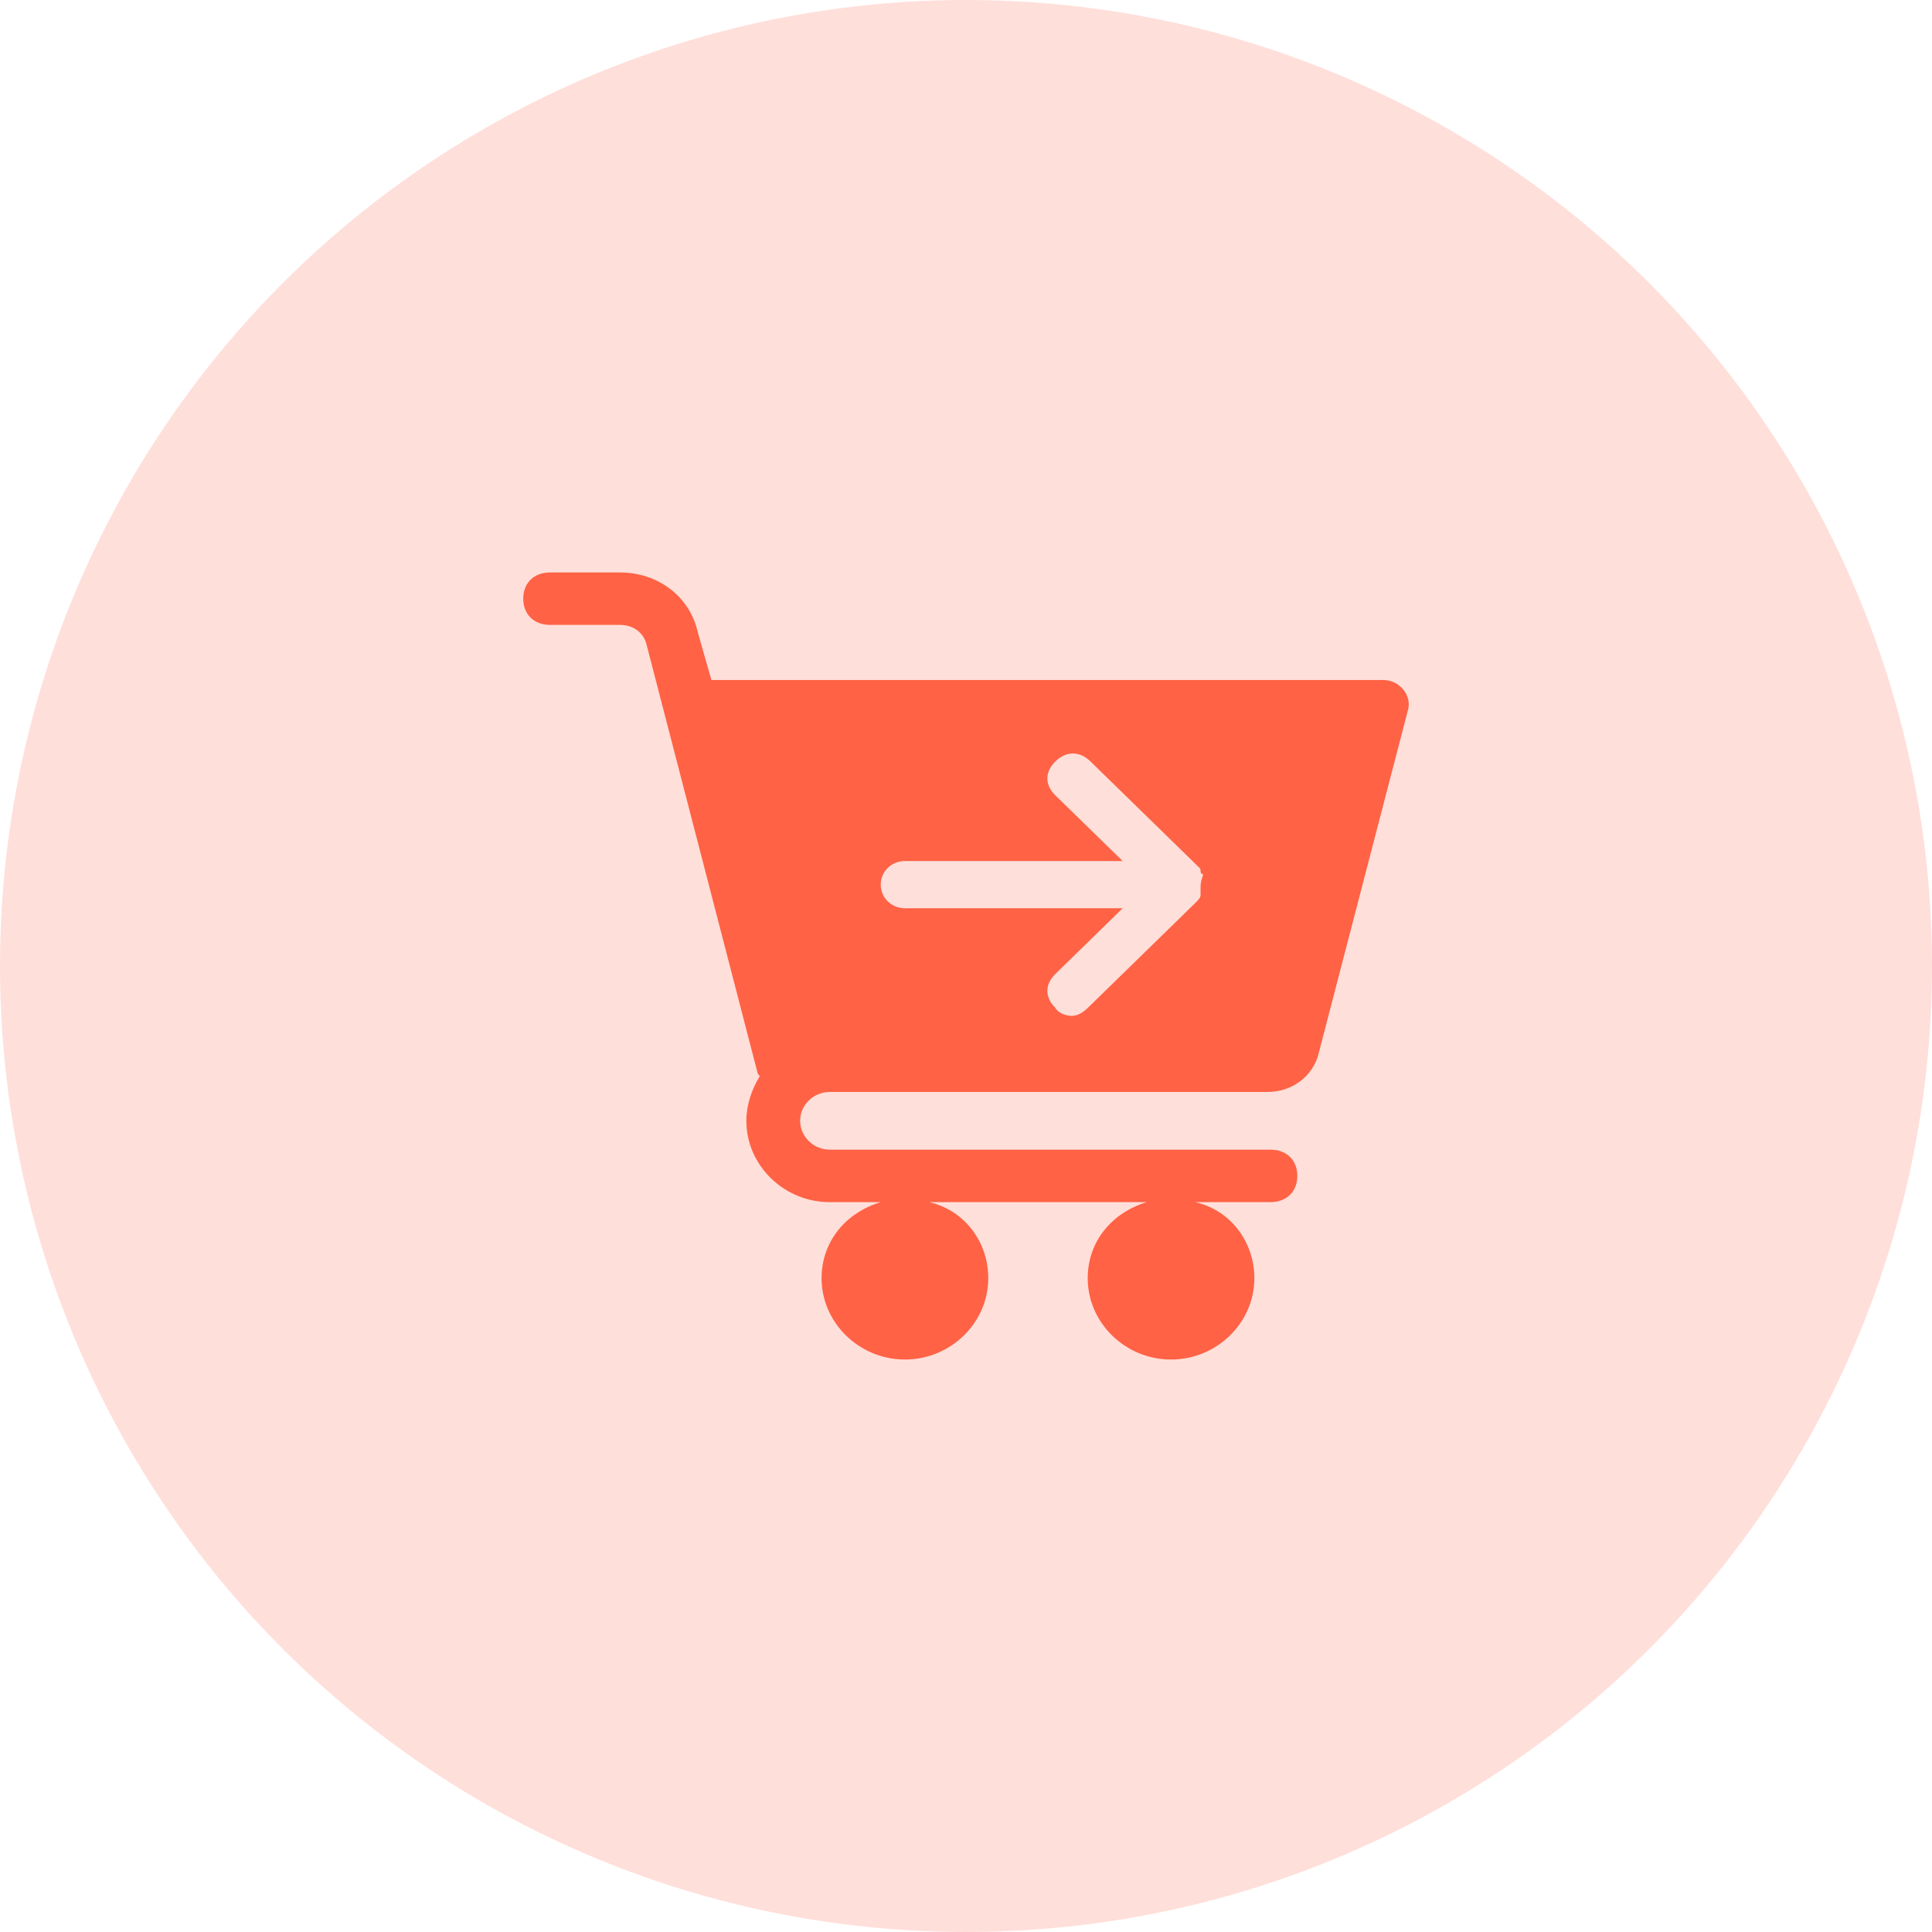
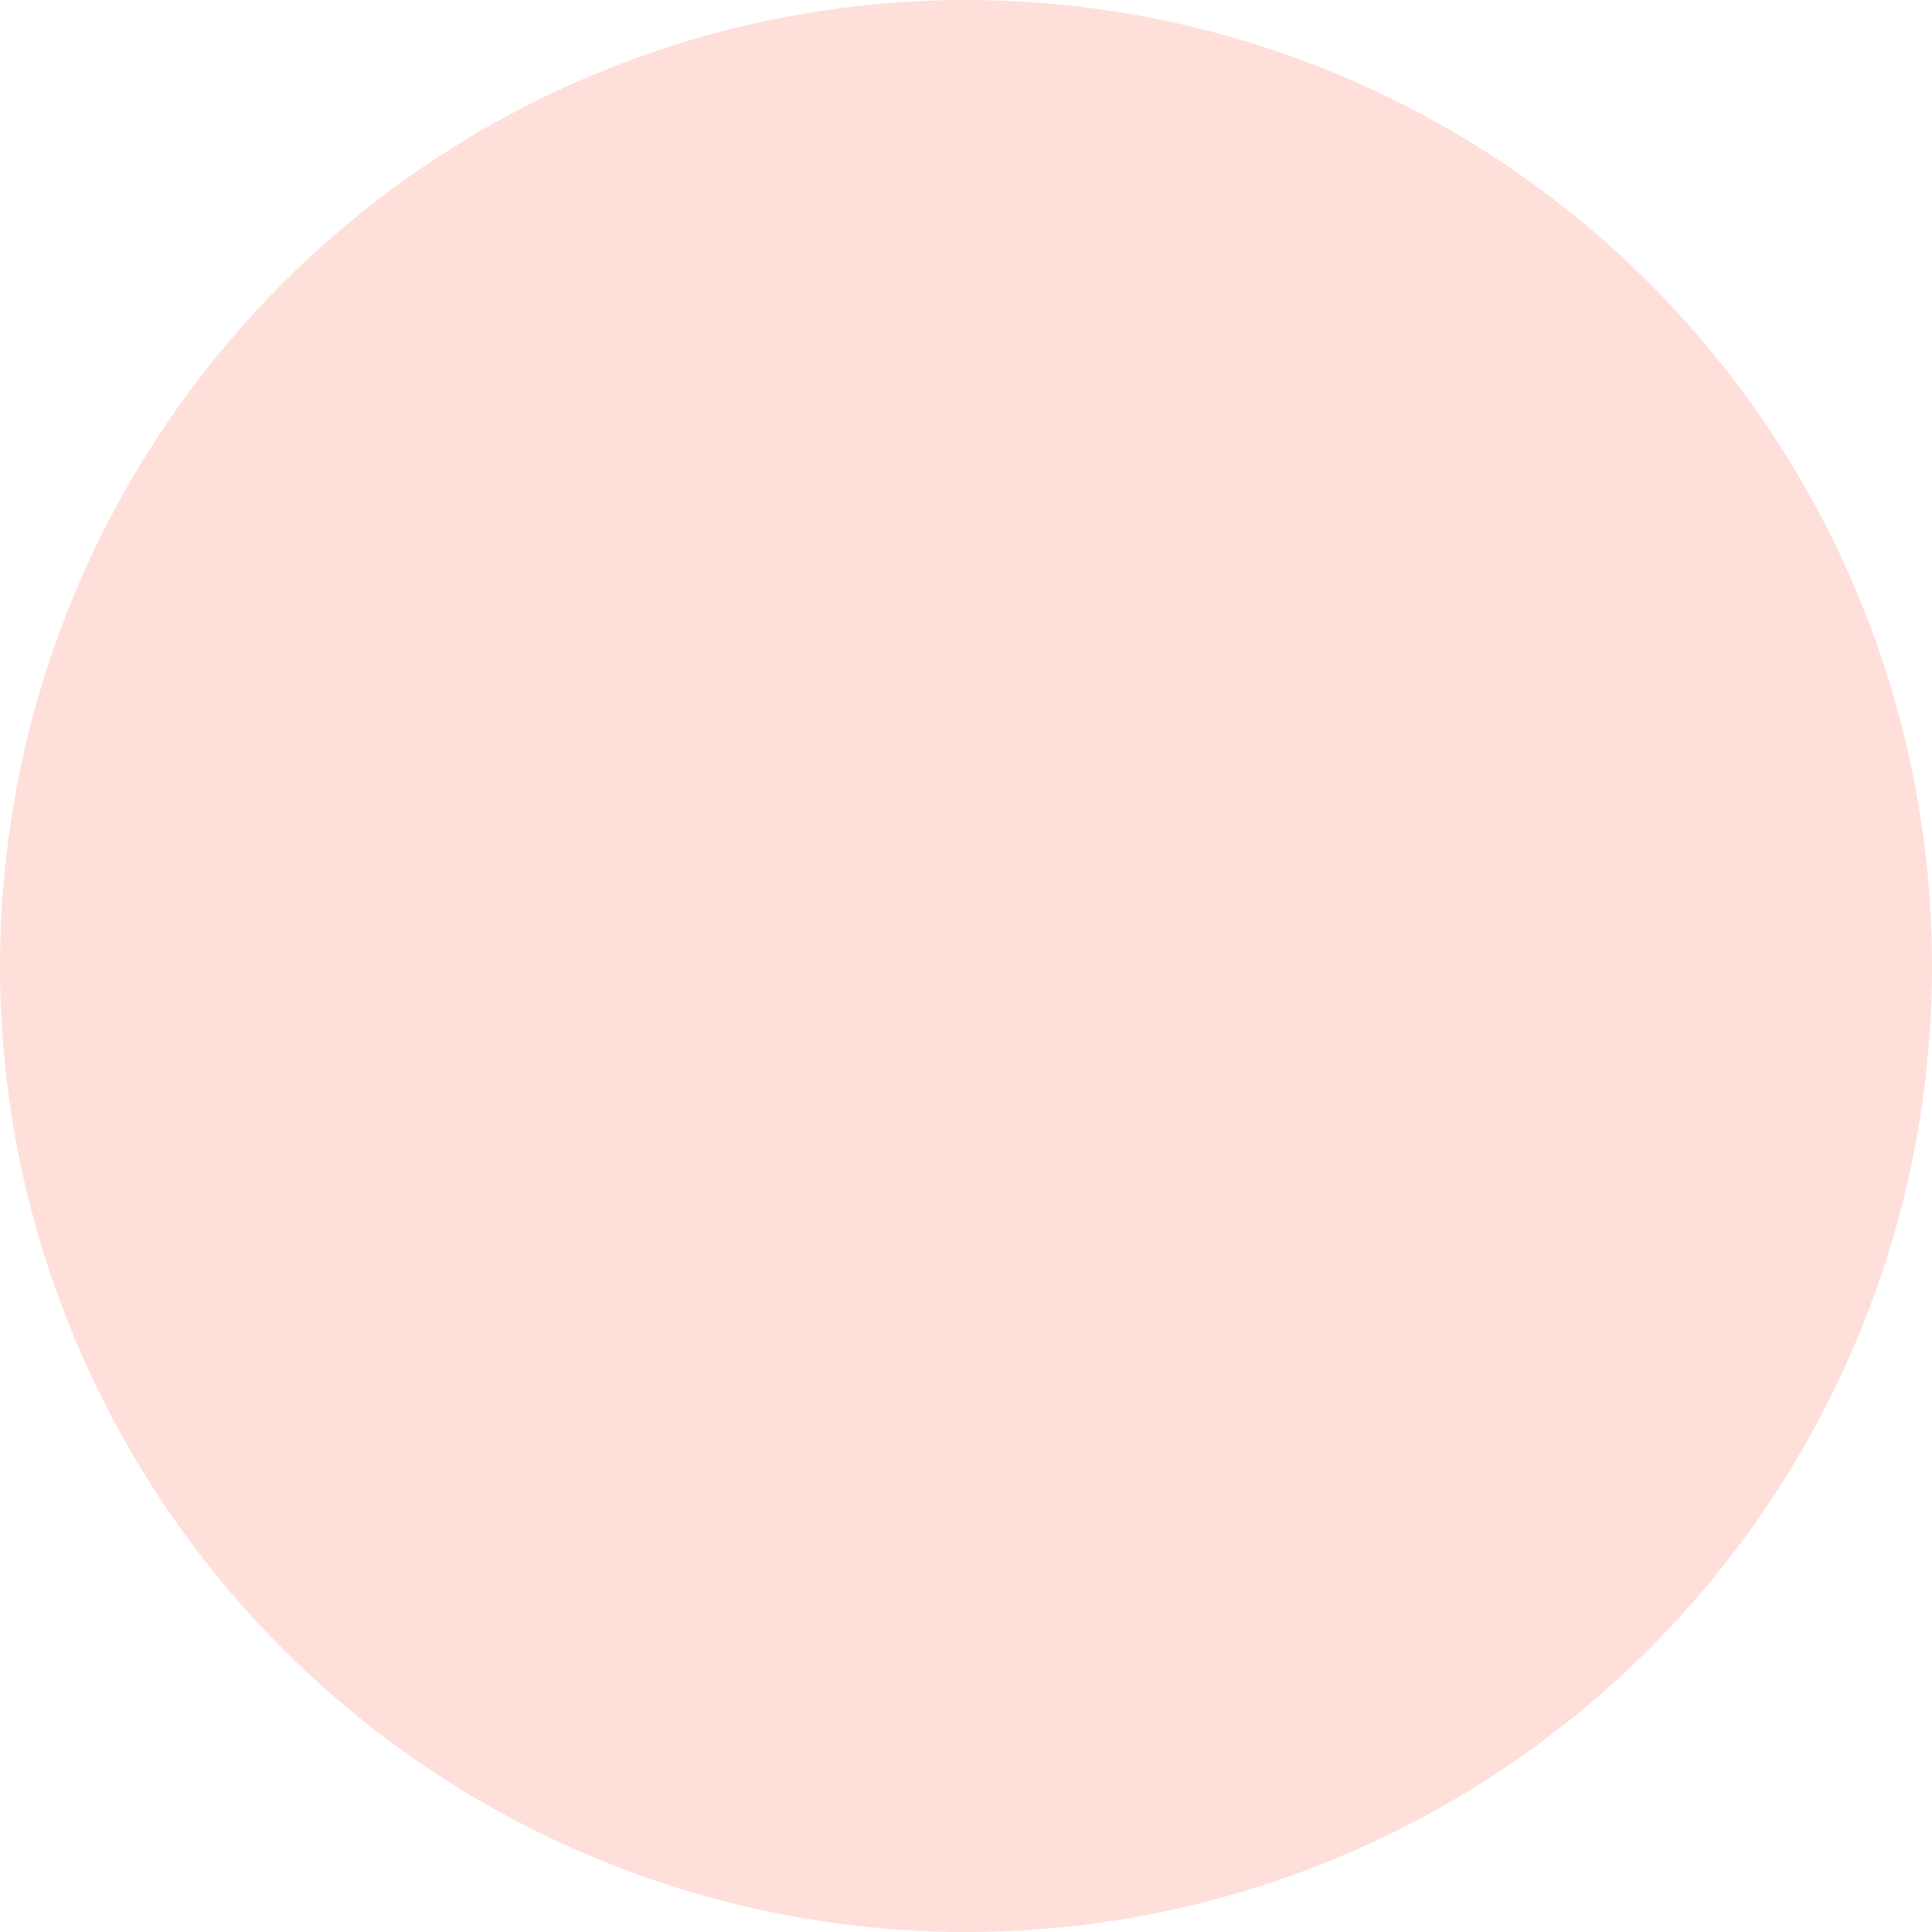
<svg xmlns="http://www.w3.org/2000/svg" width="36" height="36" viewBox="0 0 36 36" fill="none">
  <circle cx="18" cy="18" r="18" fill="#FFDFDA" />
-   <path d="M25.777 12.671H13.256L13.005 11.791C12.855 11.107 12.254 10.667 11.553 10.667H10.251C9.95 10.667 9.75 10.862 9.75 11.155C9.75 11.449 9.95 11.644 10.251 11.644H11.553C11.803 11.644 12.004 11.791 12.054 12.036L14.107 19.956C14.107 20.004 14.157 20.053 14.157 20.053C14.007 20.298 13.907 20.591 13.907 20.884C13.907 21.715 14.608 22.4 15.46 22.4H16.411C15.76 22.596 15.309 23.133 15.309 23.818C15.309 24.649 16.011 25.333 16.862 25.333C17.713 25.333 18.415 24.649 18.415 23.818C18.415 23.133 17.964 22.547 17.313 22.4H21.369C20.718 22.596 20.268 23.133 20.268 23.818C20.268 24.649 20.969 25.333 21.82 25.333C22.672 25.333 23.373 24.649 23.373 23.818C23.373 23.133 22.922 22.547 22.271 22.4H23.673C23.974 22.4 24.174 22.204 24.174 21.911C24.174 21.618 23.974 21.422 23.673 21.422H15.46C15.159 21.422 14.909 21.178 14.909 20.884C14.909 20.591 15.159 20.347 15.46 20.347H23.273H23.623C24.074 20.347 24.475 20.053 24.575 19.613L26.228 13.258C26.328 12.964 26.077 12.671 25.777 12.671ZM22.371 16.533V16.582C22.371 16.631 22.371 16.68 22.371 16.68C22.371 16.729 22.321 16.778 22.271 16.827L20.268 18.782C20.167 18.88 20.067 18.929 19.967 18.929C19.867 18.929 19.717 18.88 19.667 18.782C19.466 18.587 19.466 18.342 19.667 18.147L20.919 16.924H16.862C16.611 16.924 16.411 16.729 16.411 16.484C16.411 16.24 16.611 16.044 16.862 16.044H20.919L19.667 14.822C19.466 14.627 19.466 14.382 19.667 14.187C19.867 13.991 20.117 13.991 20.318 14.187L22.321 16.142C22.371 16.191 22.371 16.191 22.371 16.24C22.371 16.24 22.371 16.289 22.421 16.289C22.371 16.436 22.371 16.484 22.371 16.533Z" fill="#FF6245" />
</svg>